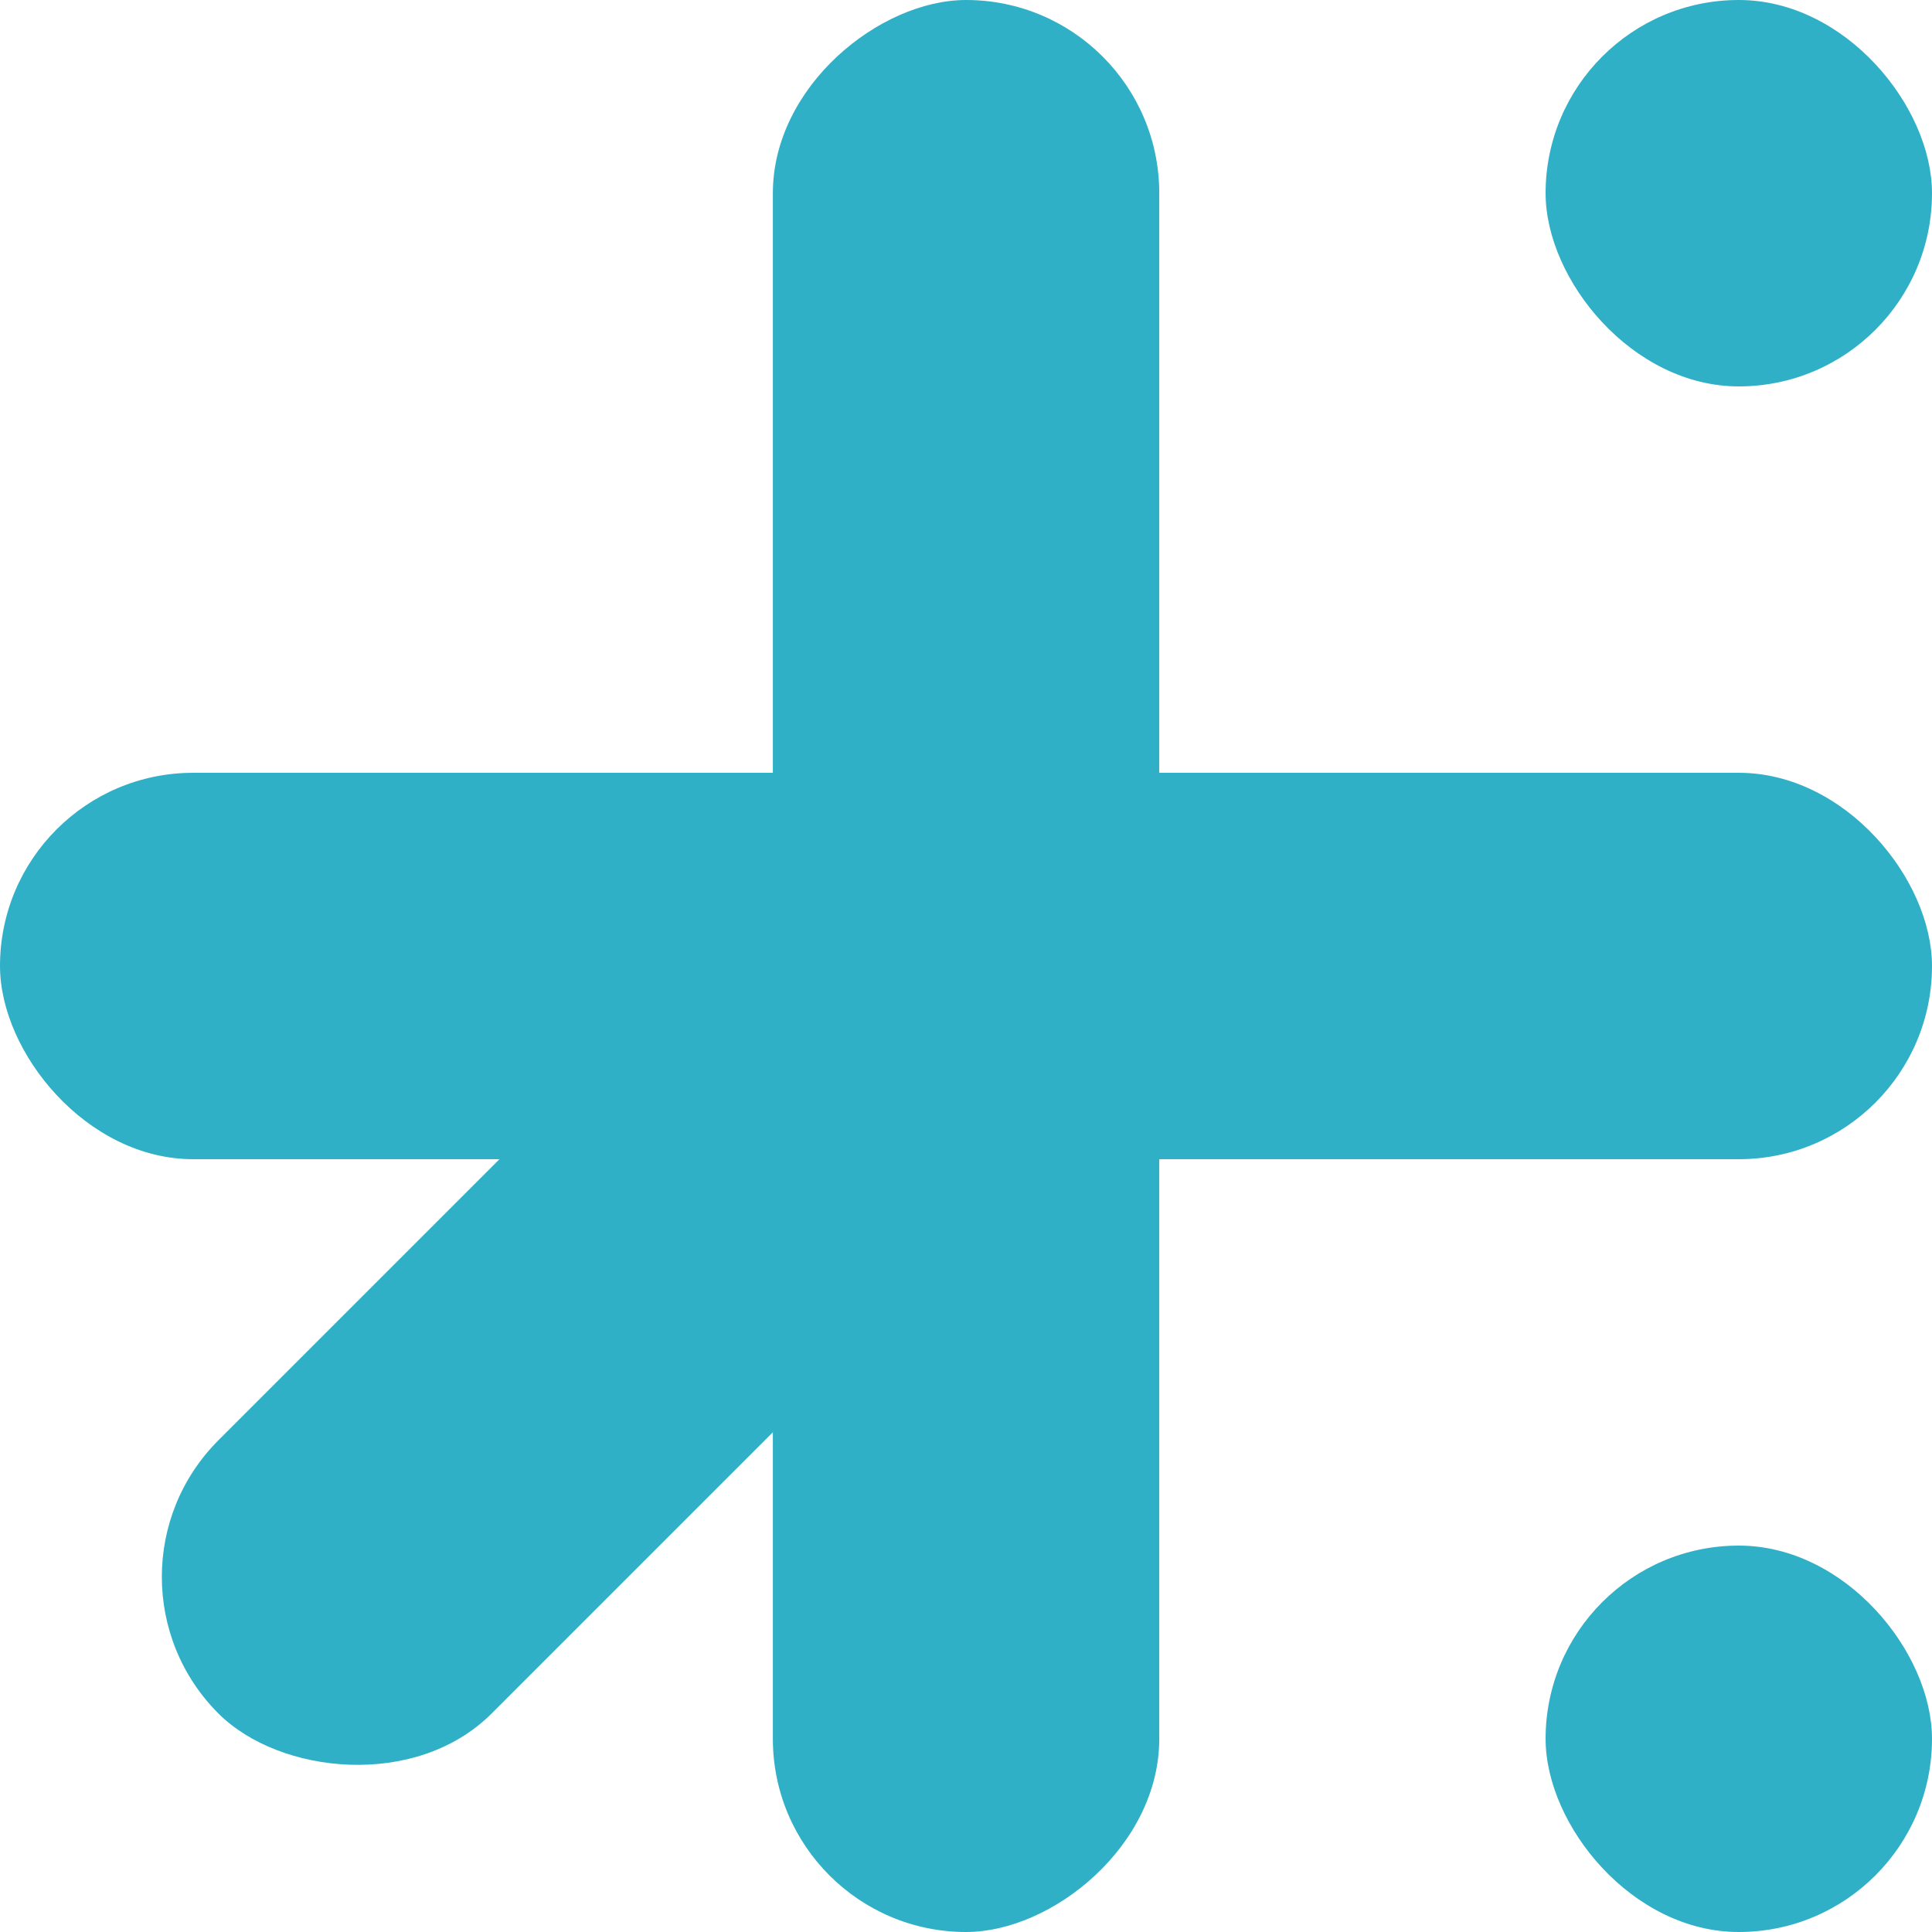
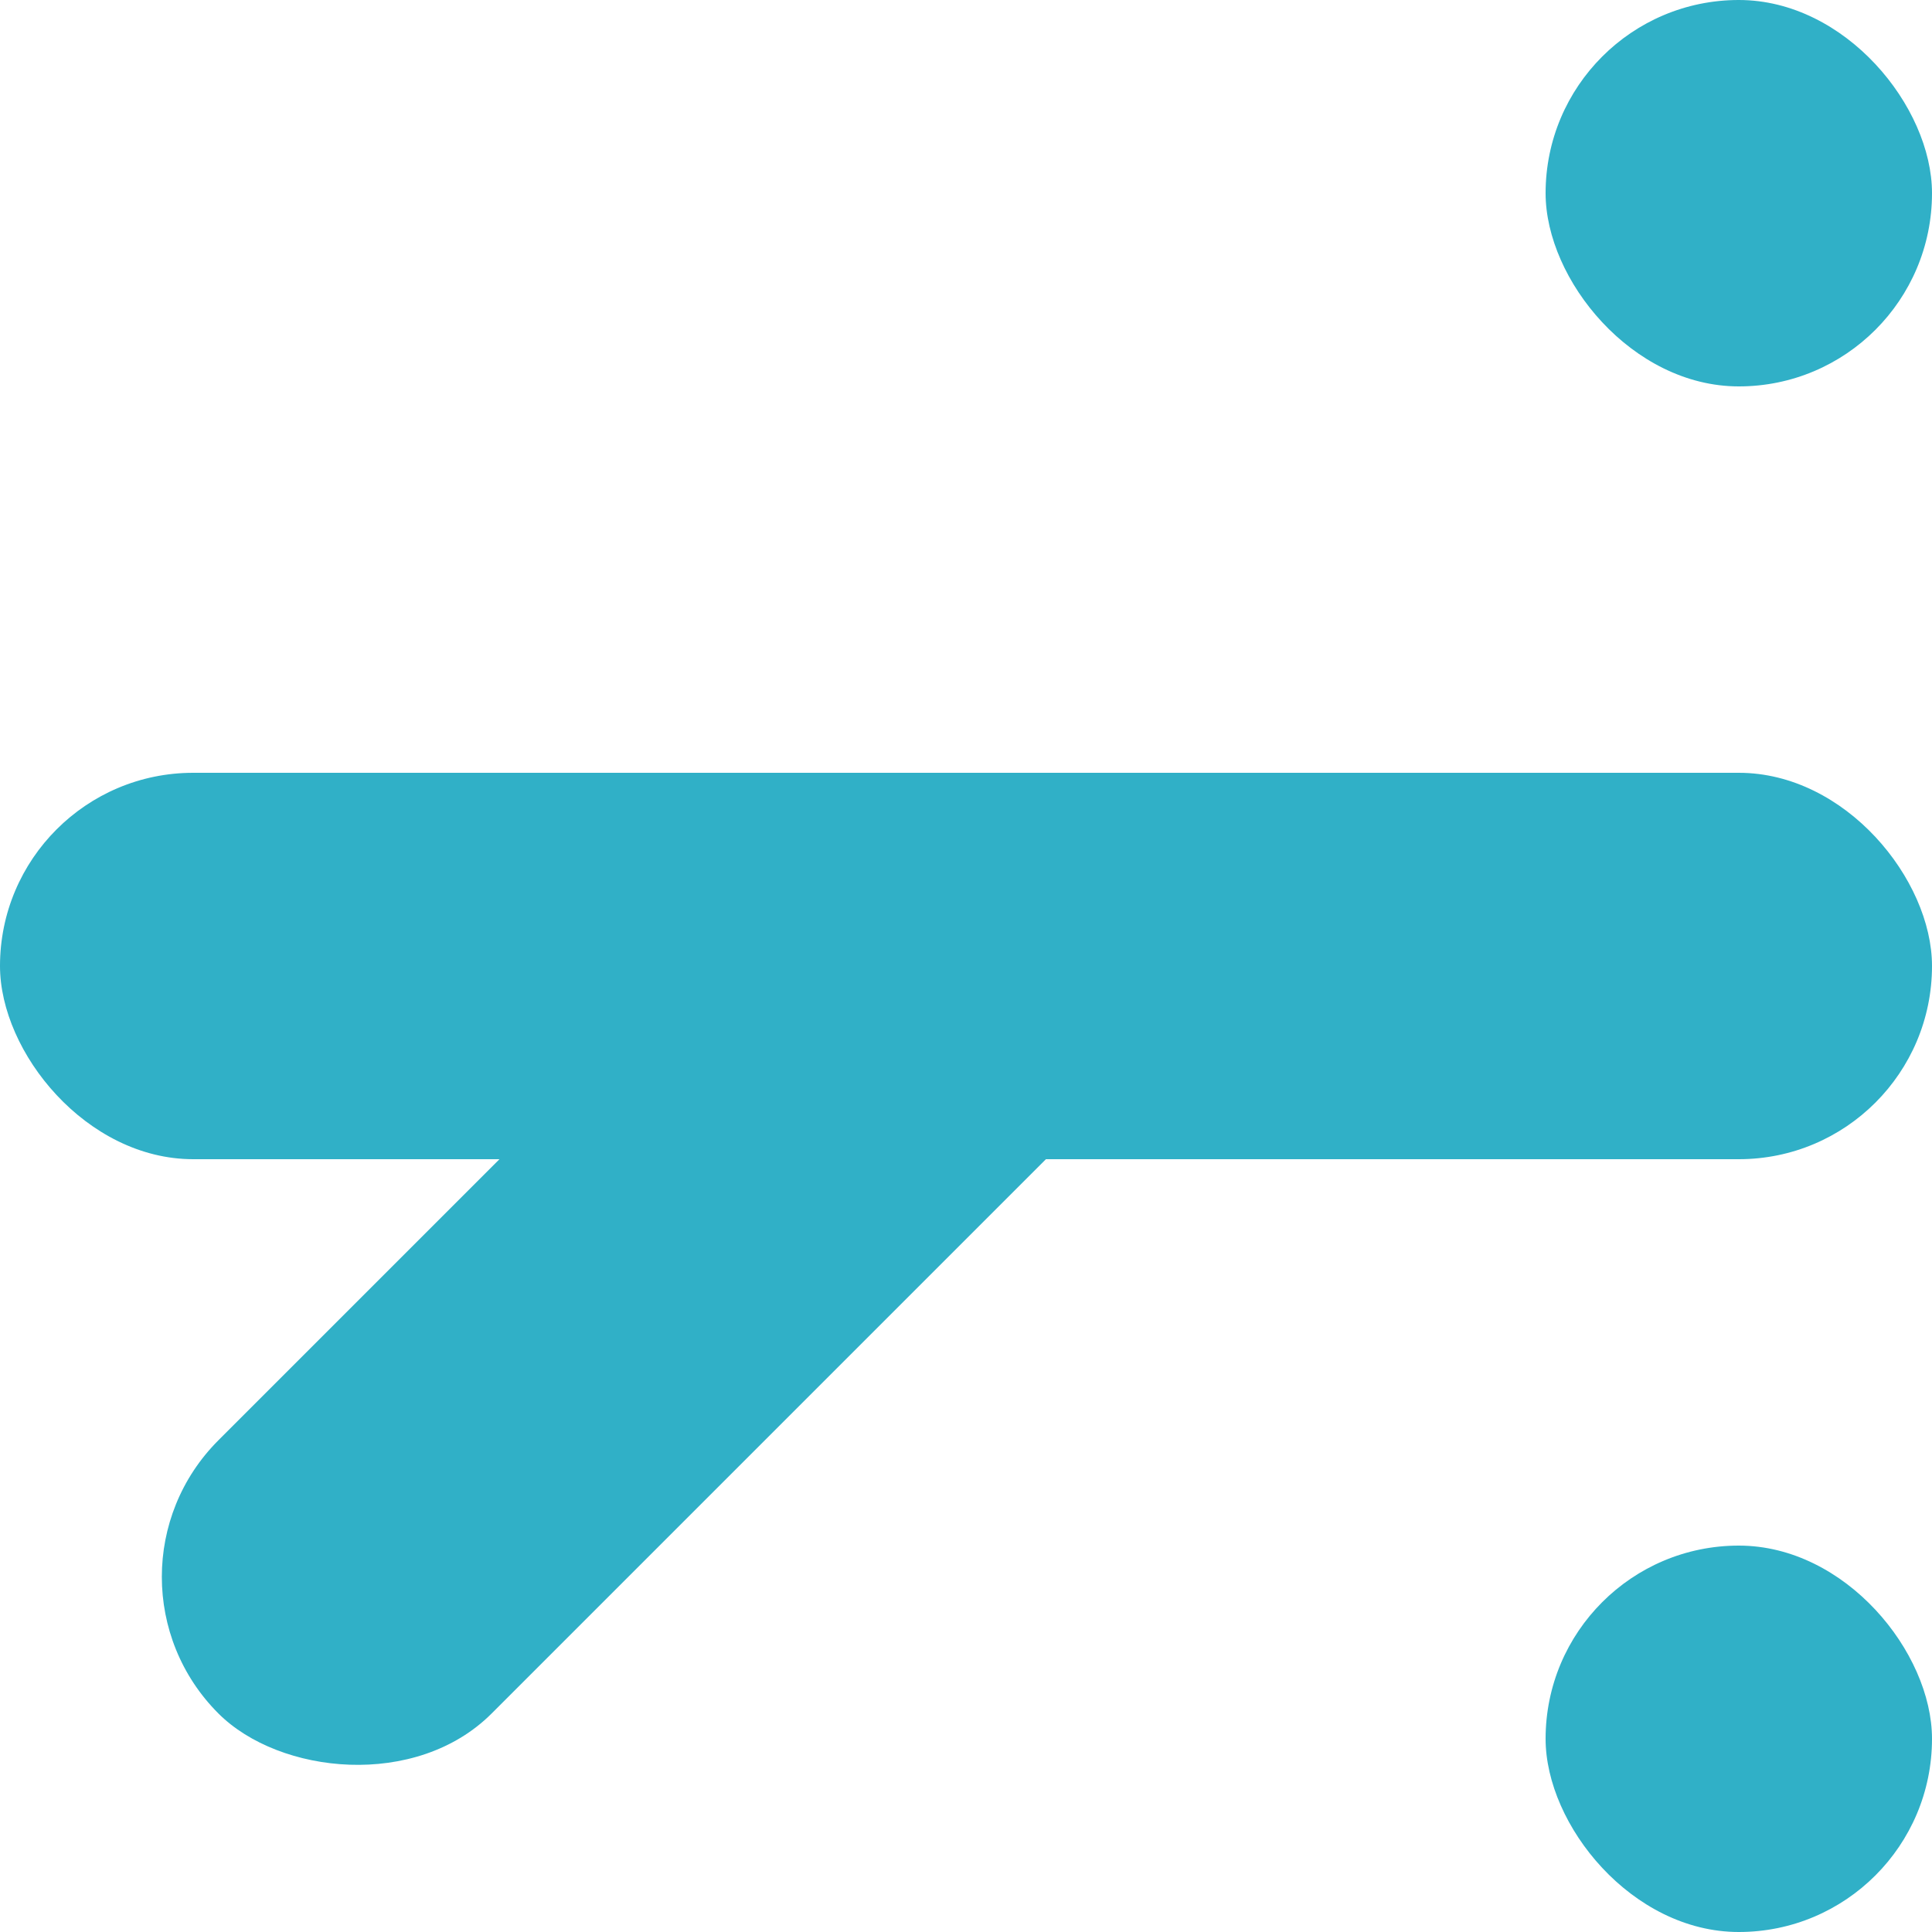
<svg xmlns="http://www.w3.org/2000/svg" width="32" height="32" viewBox="0 0 32 32" fill="none">
  <rect x="25.6" width="6.4" height="6.4" rx="3.2" fill="#30B0C7" />
  <rect x="25.6" y="25.6" width="6.4" height="6.4" rx="3.2" fill="#30B0C7" />
  <rect y="12.8" width="32" height="6.4" rx="3.2" fill="#30B0C7" />
  <rect x="1.355" y="26.118" width="19.433" height="6.4" rx="3.2" transform="rotate(-45 1.355 26.118)" fill="#30B0C7" />
-   <rect x="12.801" y="32" width="32" height="6.4" rx="3.2" transform="rotate(-90 12.801 32)" fill="#30B0C7" />
</svg>